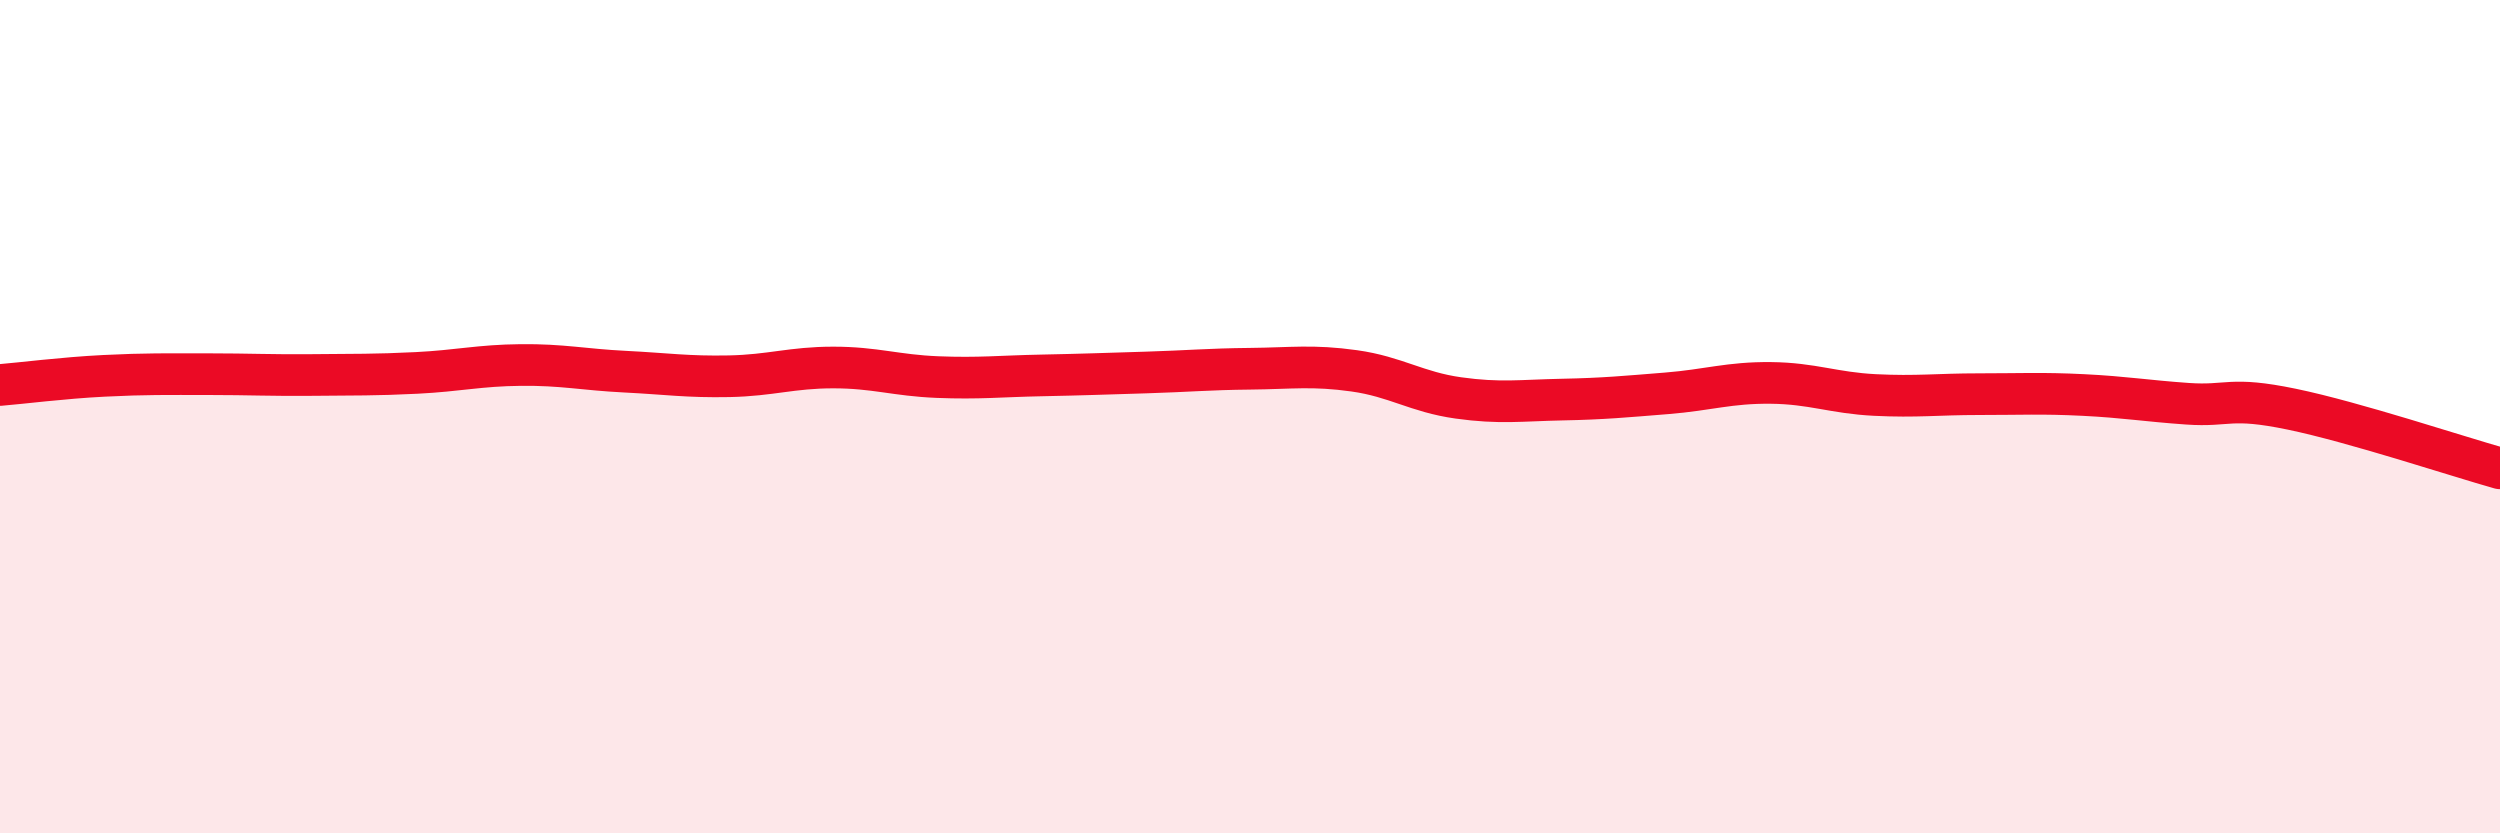
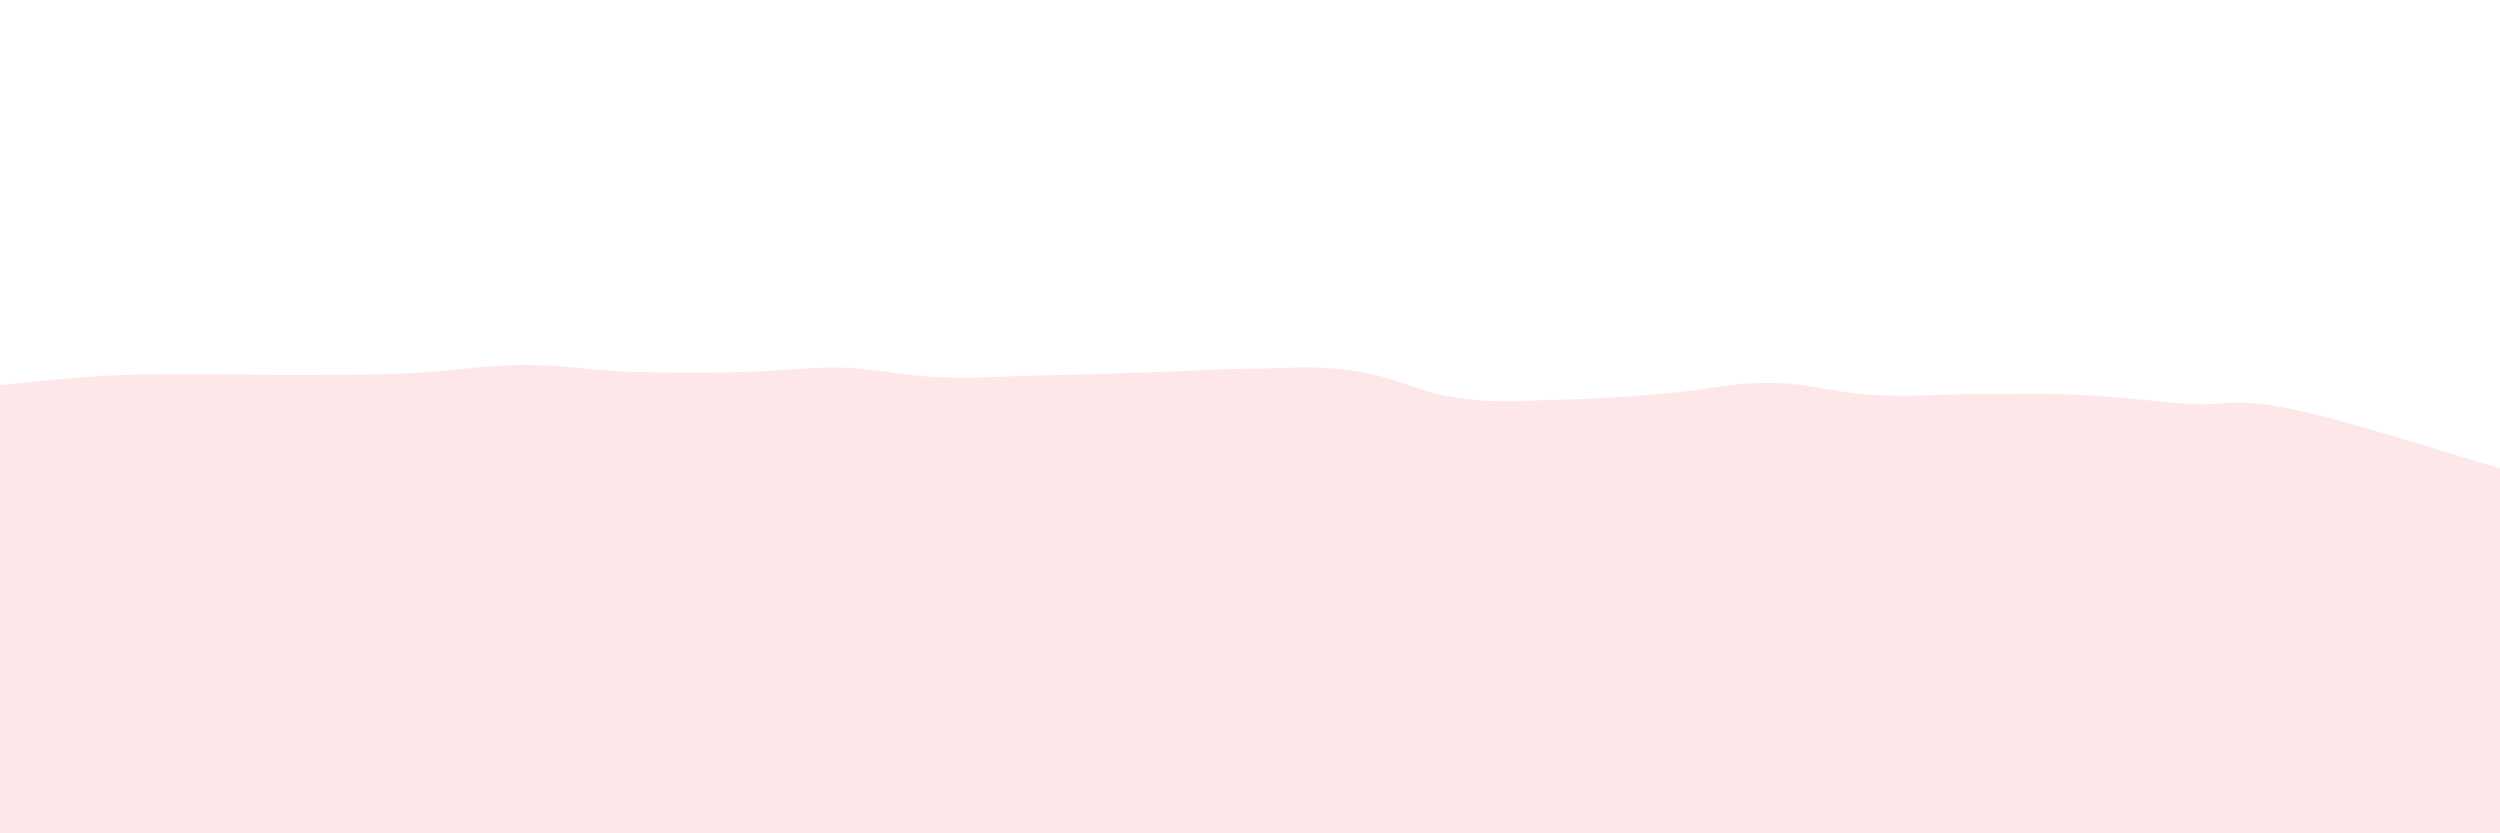
<svg xmlns="http://www.w3.org/2000/svg" width="60" height="20" viewBox="0 0 60 20">
-   <path d="M 0,9.24 C 0.5,9.2 1.5,9.07 2.5,9.02 C 3.5,8.97 4,8.98 5,8.98 C 6,8.98 6.5,9.01 7.5,9 C 8.5,8.99 9,9 10,8.95 C 11,8.9 11.5,8.77 12.5,8.76 C 13.5,8.75 14,8.87 15,8.92 C 16,8.97 16.5,9.05 17.5,9.03 C 18.5,9.01 19,8.82 20,8.82 C 21,8.82 21.5,9.01 22.5,9.05 C 23.5,9.09 24,9.03 25,9.01 C 26,8.99 26.5,8.97 27.5,8.94 C 28.5,8.91 29,8.86 30,8.85 C 31,8.84 31.5,8.76 32.5,8.9 C 33.5,9.04 34,9.41 35,9.55 C 36,9.69 36.5,9.61 37.5,9.59 C 38.5,9.57 39,9.52 40,9.44 C 41,9.36 41.5,9.18 42.5,9.19 C 43.5,9.2 44,9.43 45,9.48 C 46,9.53 46.5,9.46 47.5,9.46 C 48.5,9.46 49,9.43 50,9.48 C 51,9.53 51.5,9.62 52.5,9.69 C 53.5,9.76 53.5,9.51 55,9.82 C 56.5,10.13 59,10.96 60,11.24L60 20L0 20Z" fill="#EB0A25" opacity="0.1" stroke-linecap="round" stroke-linejoin="round" />
-   <path d="M 0,9.24 C 0.5,9.2 1.5,9.07 2.5,9.02 C 3.5,8.97 4,8.98 5,8.98 C 6,8.98 6.5,9.01 7.5,9 C 8.5,8.99 9,9 10,8.95 C 11,8.9 11.5,8.77 12.5,8.76 C 13.5,8.75 14,8.87 15,8.92 C 16,8.97 16.5,9.05 17.5,9.03 C 18.5,9.01 19,8.82 20,8.82 C 21,8.82 21.5,9.01 22.5,9.05 C 23.5,9.09 24,9.03 25,9.01 C 26,8.99 26.5,8.97 27.5,8.94 C 28.5,8.91 29,8.86 30,8.85 C 31,8.84 31.5,8.76 32.5,8.9 C 33.5,9.04 34,9.41 35,9.55 C 36,9.69 36.5,9.61 37.5,9.59 C 38.5,9.57 39,9.52 40,9.44 C 41,9.36 41.5,9.18 42.5,9.19 C 43.5,9.2 44,9.43 45,9.48 C 46,9.53 46.5,9.46 47.5,9.46 C 48.5,9.46 49,9.43 50,9.48 C 51,9.53 51.5,9.62 52.5,9.69 C 53.5,9.76 53.5,9.51 55,9.82 C 56.5,10.13 59,10.96 60,11.24" stroke="#EB0A25" stroke-width="1" fill="none" stroke-linecap="round" stroke-linejoin="round" />
+   <path d="M 0,9.24 C 0.5,9.2 1.5,9.07 2.5,9.02 C 3.5,8.97 4,8.98 5,8.98 C 6,8.98 6.5,9.01 7.5,9 C 8.5,8.99 9,9 10,8.95 C 11,8.9 11.5,8.77 12.5,8.76 C 13.5,8.75 14,8.87 15,8.92 C 18.5,9.01 19,8.82 20,8.82 C 21,8.82 21.5,9.01 22.5,9.05 C 23.5,9.09 24,9.03 25,9.01 C 26,8.99 26.5,8.97 27.5,8.94 C 28.5,8.91 29,8.86 30,8.85 C 31,8.84 31.5,8.76 32.5,8.9 C 33.5,9.04 34,9.41 35,9.55 C 36,9.69 36.5,9.61 37.5,9.59 C 38.5,9.57 39,9.52 40,9.44 C 41,9.36 41.5,9.18 42.5,9.19 C 43.5,9.2 44,9.43 45,9.48 C 46,9.53 46.5,9.46 47.5,9.46 C 48.5,9.46 49,9.43 50,9.48 C 51,9.53 51.5,9.62 52.5,9.69 C 53.5,9.76 53.5,9.51 55,9.82 C 56.5,10.13 59,10.96 60,11.24L60 20L0 20Z" fill="#EB0A25" opacity="0.1" stroke-linecap="round" stroke-linejoin="round" />
</svg>